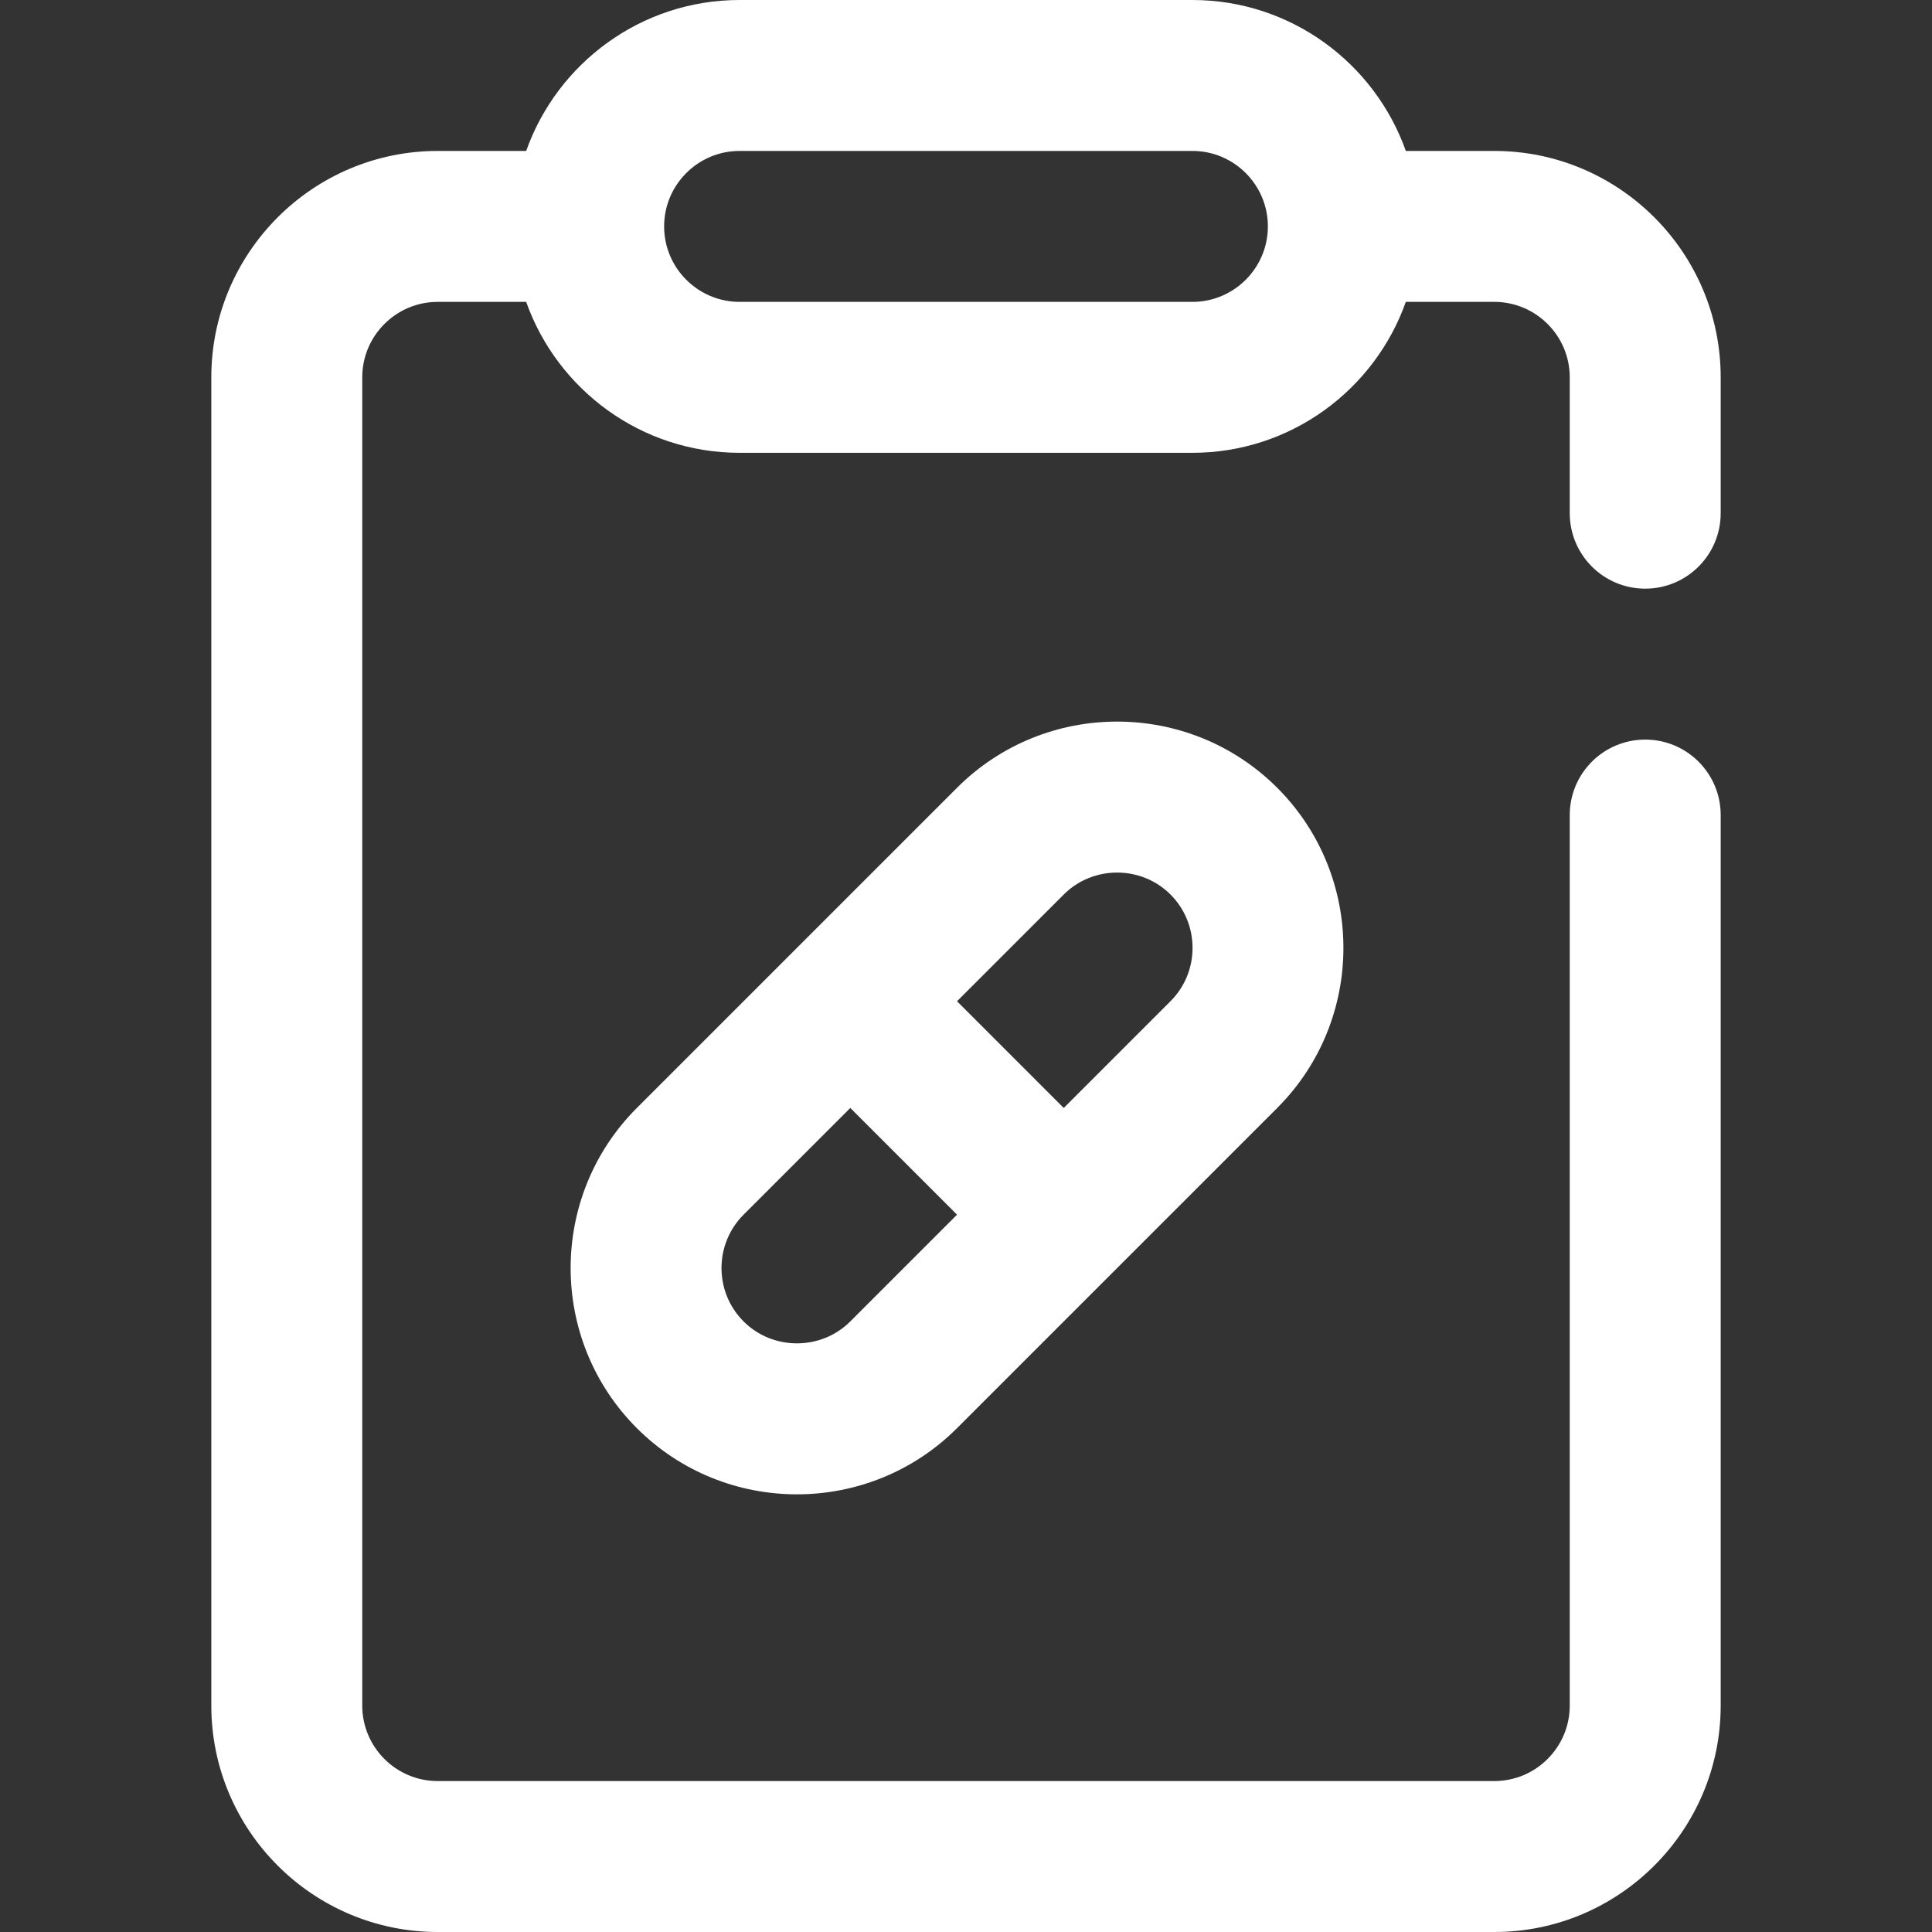
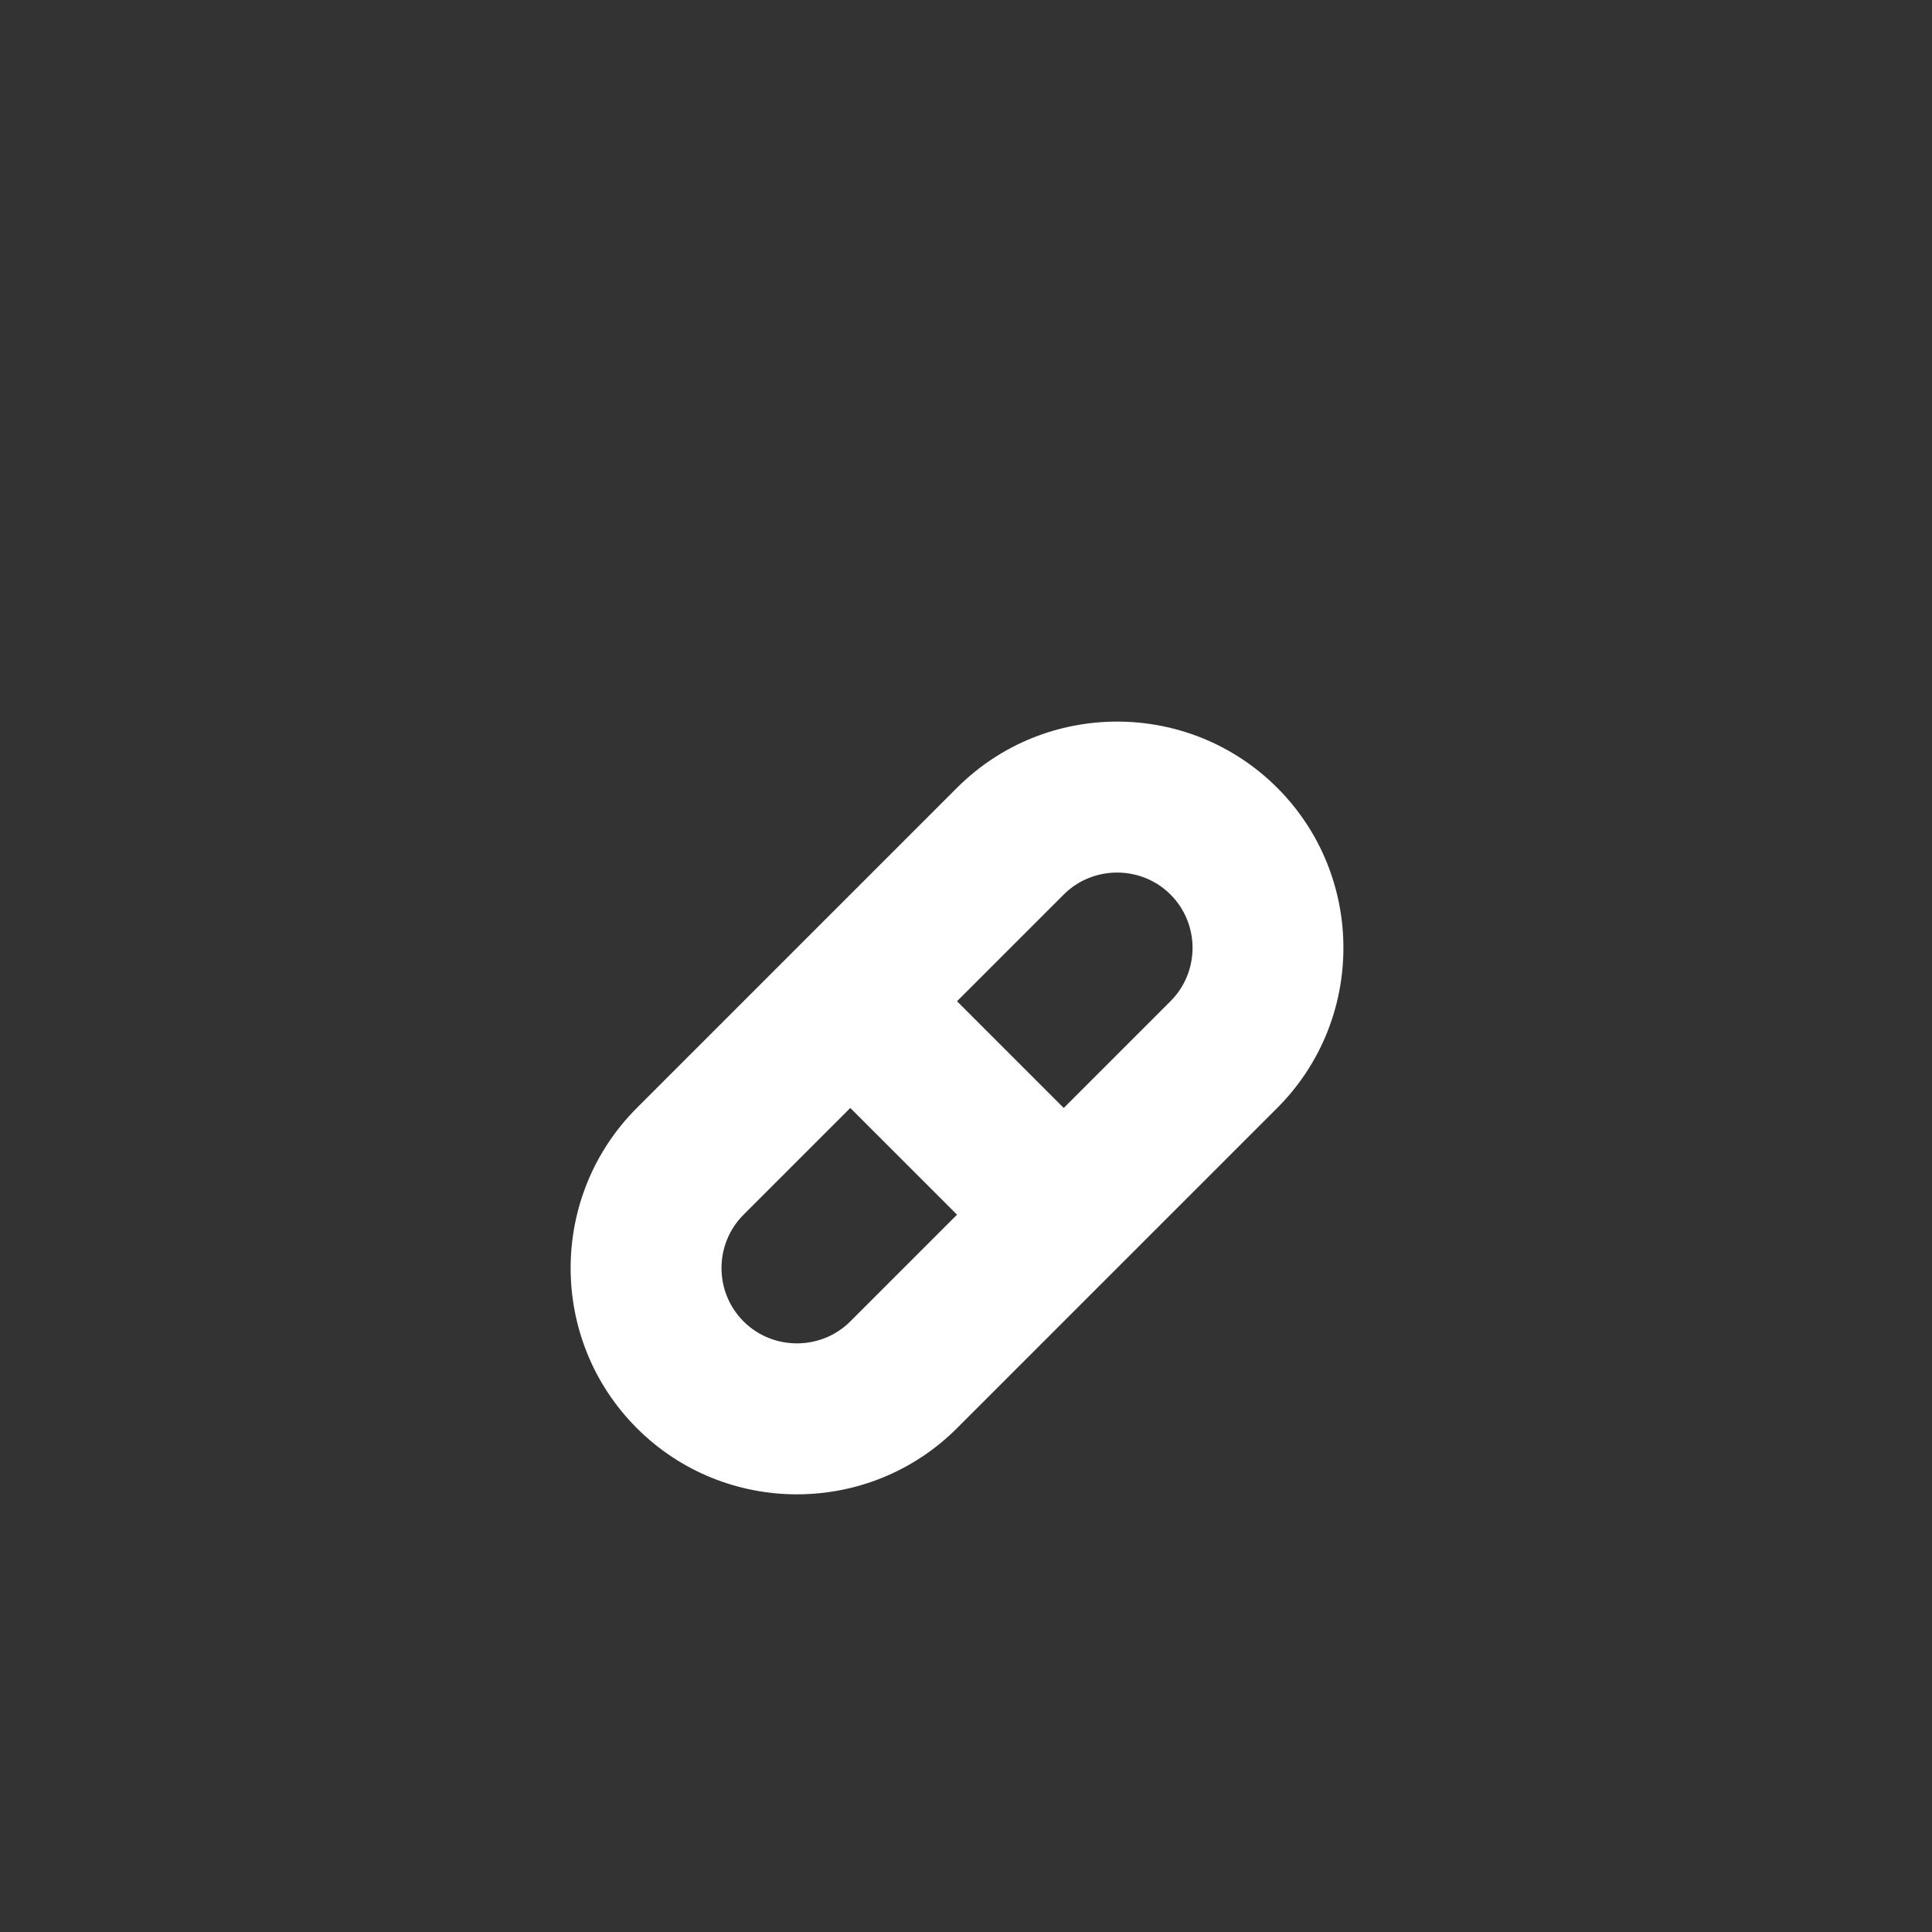
<svg xmlns="http://www.w3.org/2000/svg" width="512" height="512" viewBox="0 0 512 512" fill="none">
  <rect x="0" y="0" width="512" height="512" fill="#333333" stroke="none" />
-   <path d="M436 156C447.046 156 456 147.046 456 136V100C456 66.916 429.084 40 396 40H372.56C364.303 16.722 342.073 0 316 0H196C169.927 0 147.697 16.722 139.44 40H116C82.916 40 56 66.916 56 100V452C56 485.084 82.916 512 116 512H396C429.084 512 456 485.084 456 452V216C456 204.954 447.046 196 436 196C424.954 196 416 204.954 416 216V452C416 463.028 407.028 472 396 472H116C104.972 472 96 463.028 96 452V100C96 88.972 104.972 80 116 80H139.44C147.696 103.278 169.927 120 196 120H316C342.073 120 364.303 103.278 372.56 80H396C407.028 80 416 88.972 416 100V136C416 147.046 424.954 156 436 156ZM316 80H196C184.972 80 176 71.028 176 60C176 48.972 184.972 40 196 40H316C327.028 40 336 48.972 336 60C336 71.028 327.028 80 316 80Z" fill="white" />
  <path d="M338.475 208.769C315.09 185.383 277.007 185.382 253.623 208.769L168.769 293.622C145.376 317.016 145.376 355.08 168.77 378.475C192.155 401.861 230.238 401.862 253.622 378.475L338.476 293.622H338.477C361.868 270.228 361.868 232.163 338.475 208.769V208.769ZM225.337 350.191C217.584 357.944 204.807 357.943 197.054 350.191C189.256 342.393 189.256 329.704 197.053 321.906L225.338 293.622L253.622 321.906L225.337 350.191ZM310.191 265.338L281.906 293.622L253.622 265.338L281.907 237.054C289.66 229.301 302.437 229.302 310.19 237.054C317.988 244.851 317.988 257.54 310.191 265.338Z" fill="white" />
</svg>